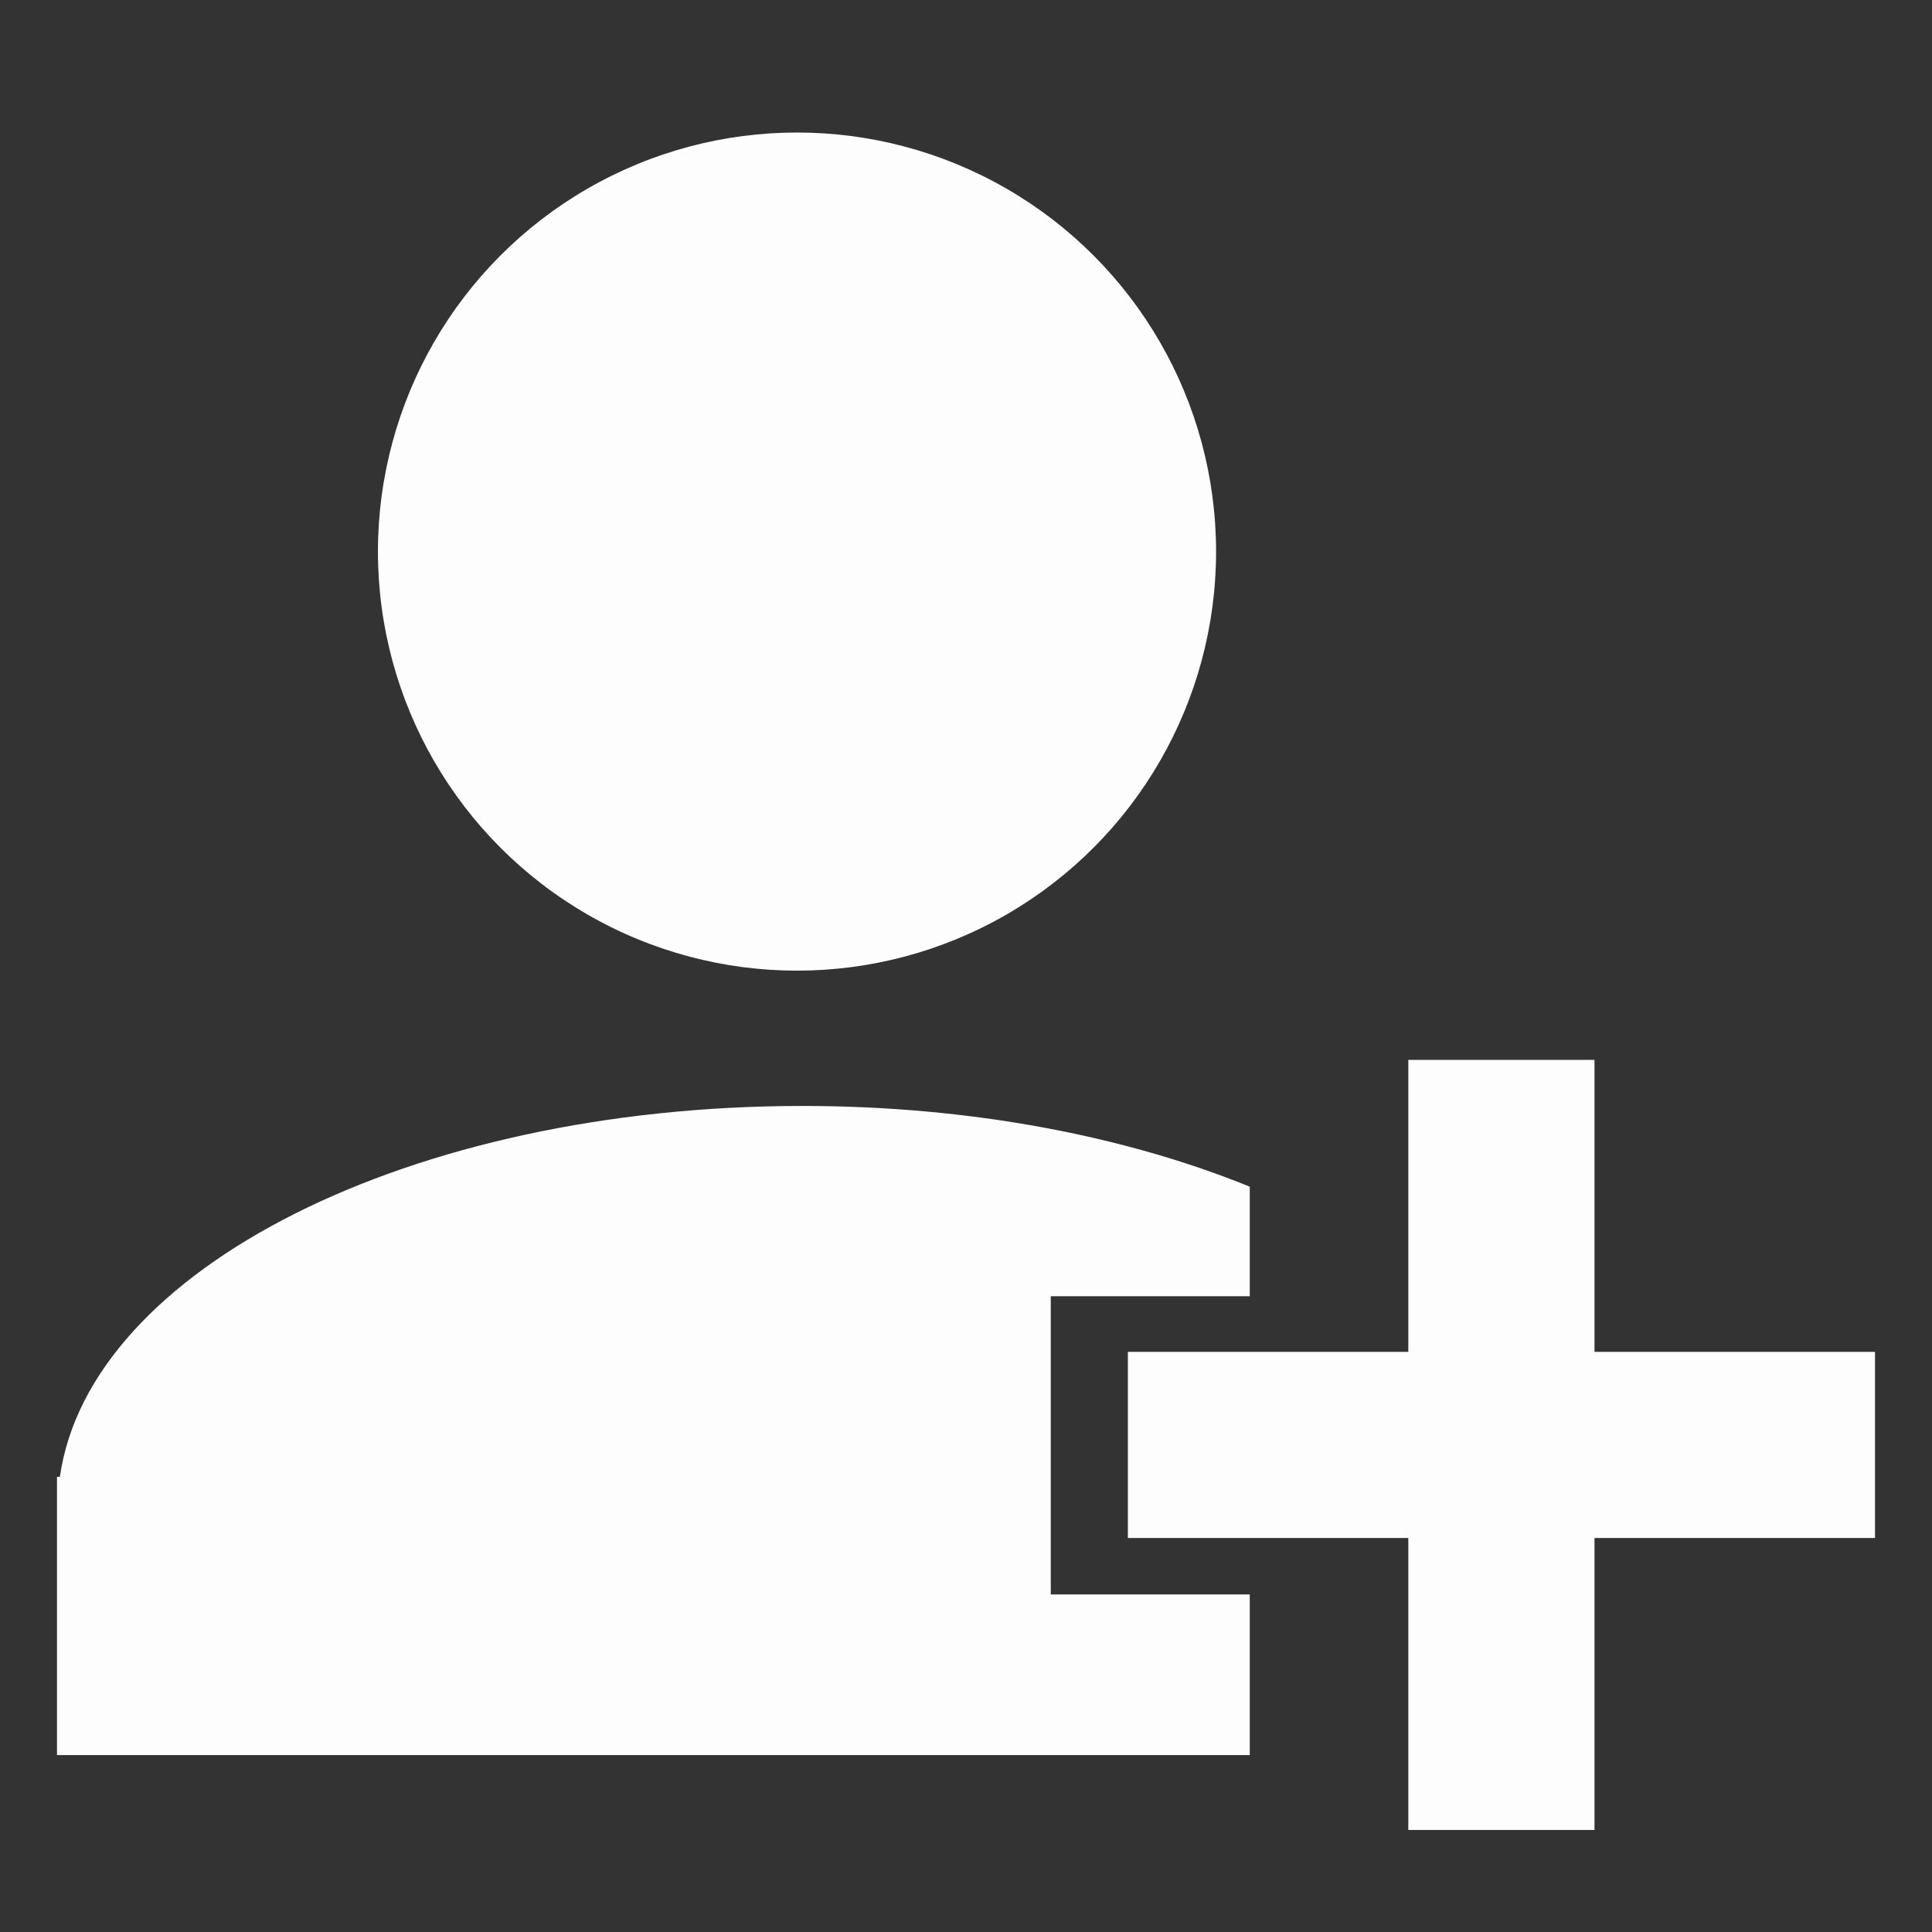
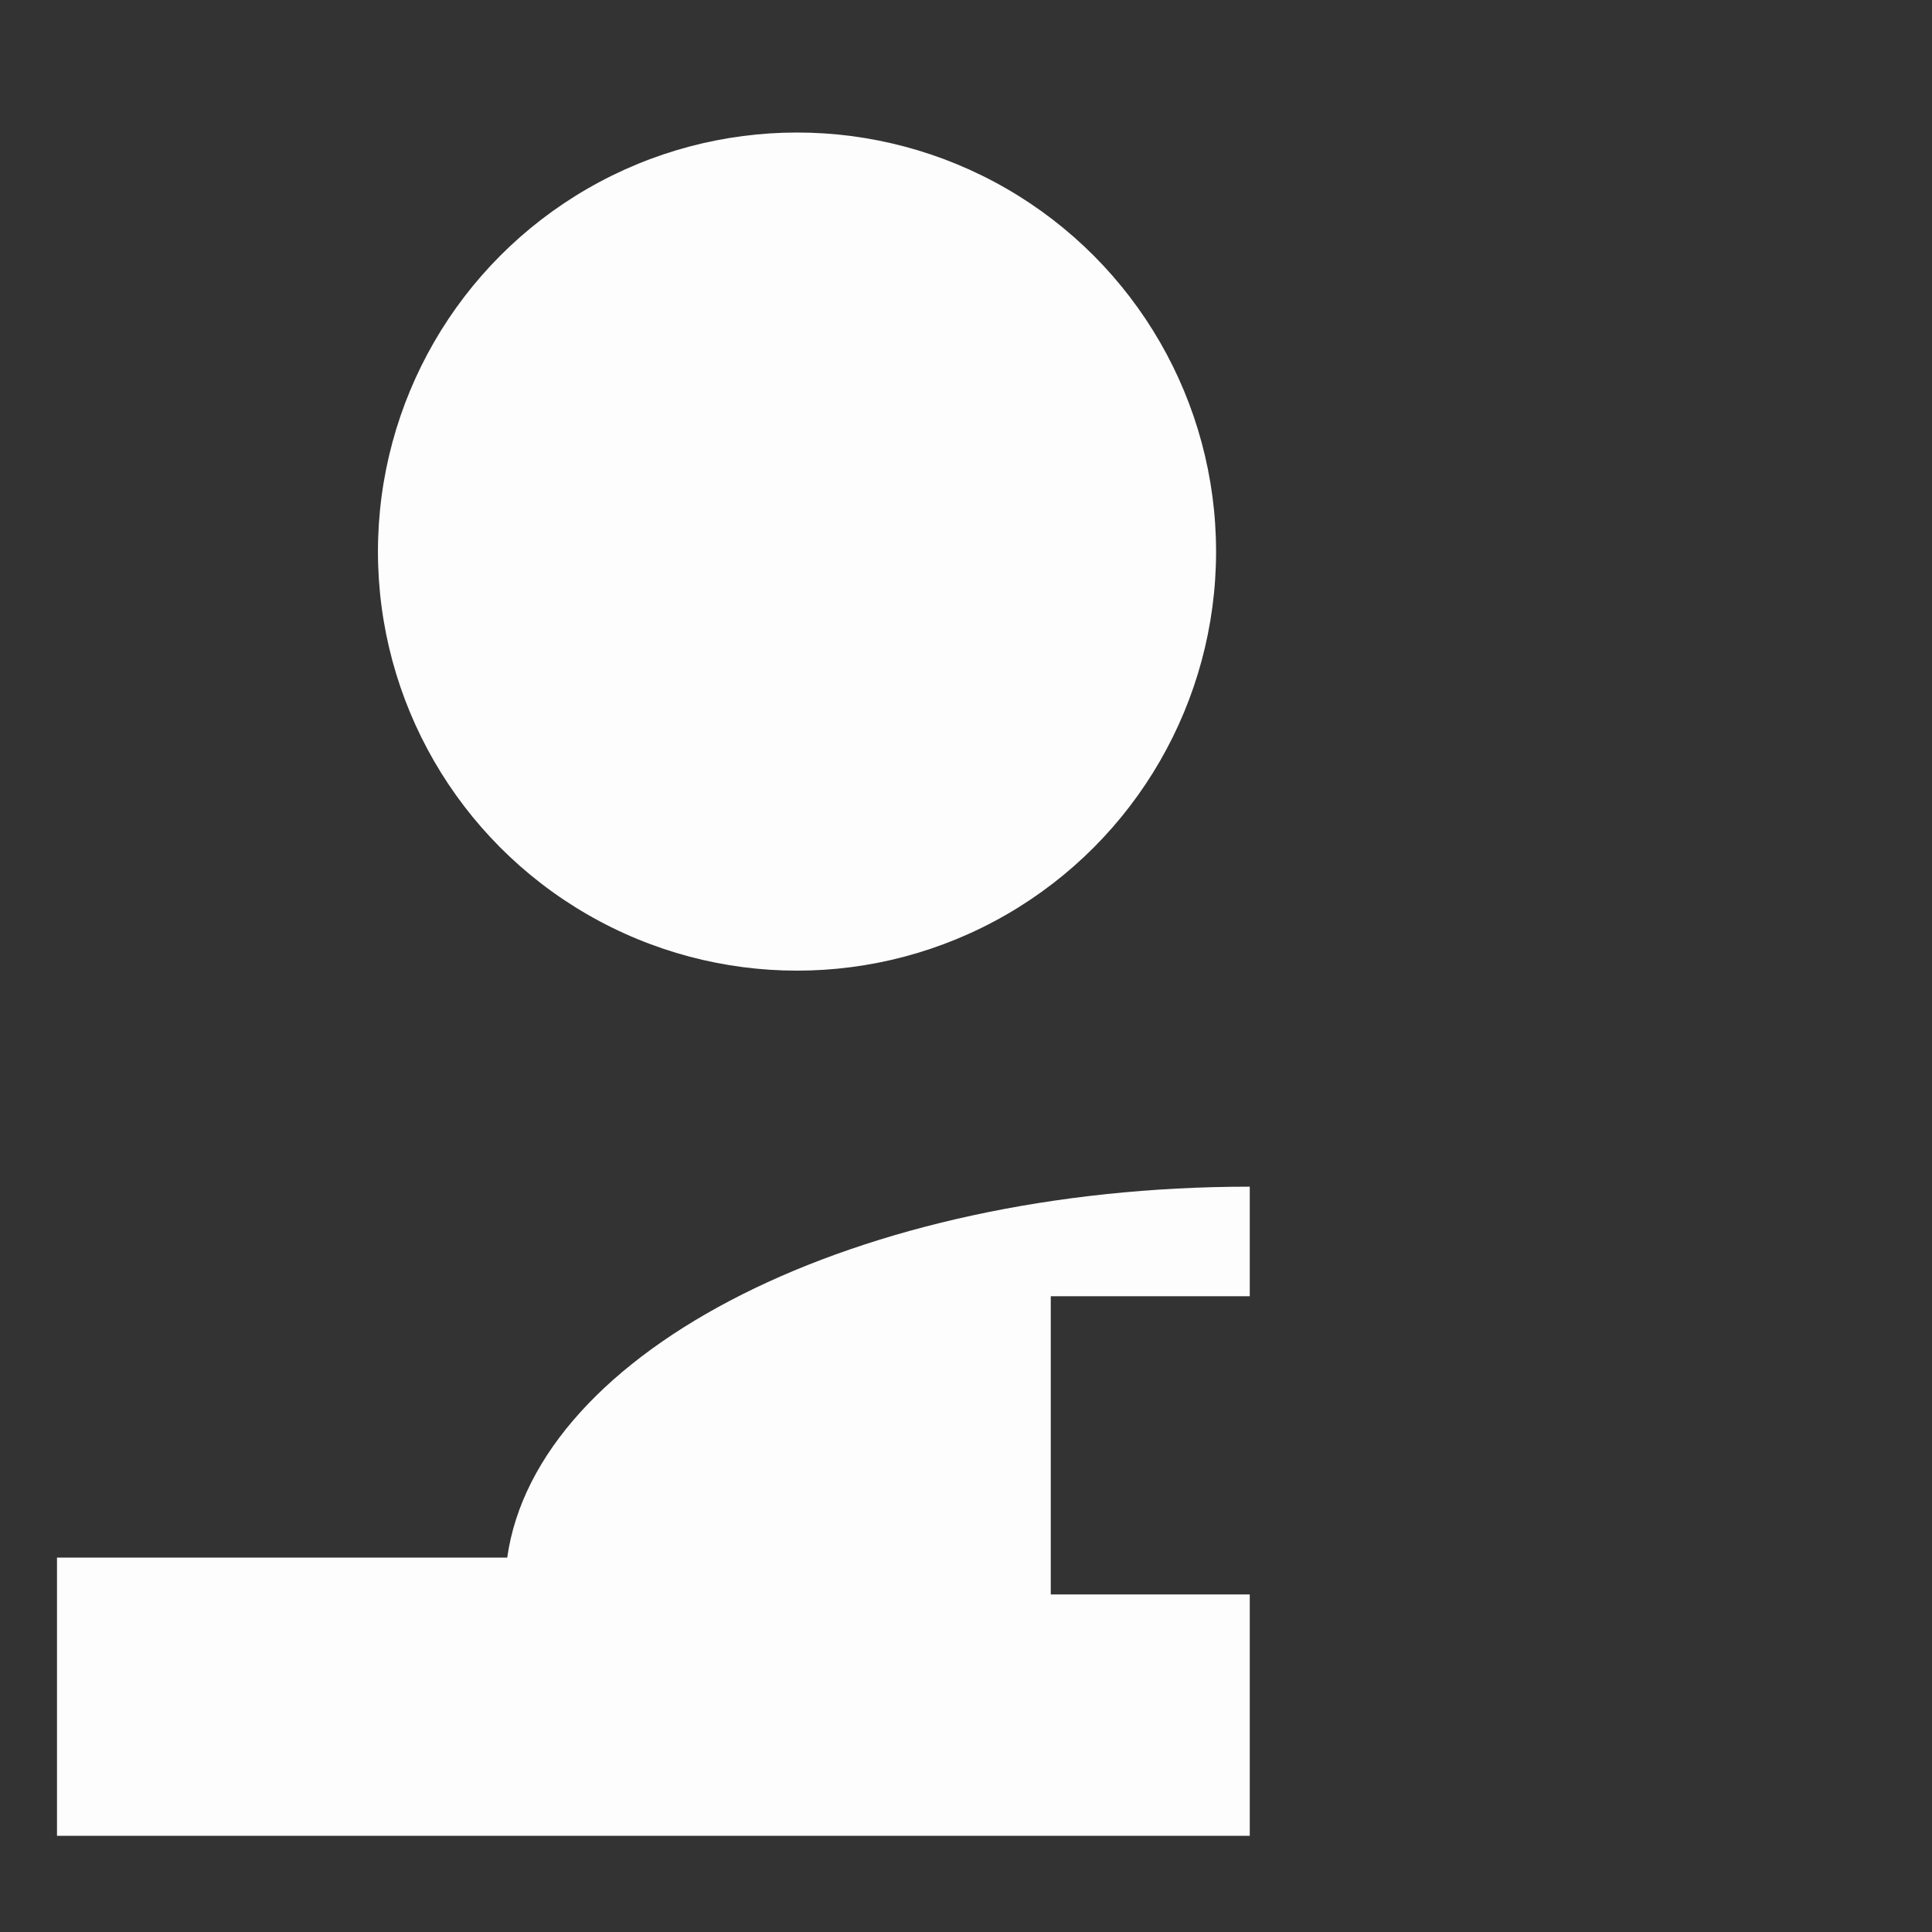
<svg xmlns="http://www.w3.org/2000/svg" version="1.1" x="0px" y="0px" width="32px" height="32px" viewBox="0 0 32 32" enable-background="new 0 0 32 32" xml:space="preserve">
  <rect x="0" y="0" width="32" height="32" fill="#333333" stroke="none" />
  <g id="Layer_1">
    <circle fill="#FDFDFE" cx="13.201" cy="9.136" r="6.941" />
-     <path fill="#FDFDFE" d="M20.7,26.409h-3.296V21.47H20.7v-1.815c-2.063-0.838-4.625-1.337-7.409-1.337   c-6.5,0-11.814,2.708-12.299,6.144H0.944v4.608H20.7V26.409z" />
-     <polygon fill="#FDFDFE" points="31.056,22.391 26.41,22.391 26.41,17.555 23.326,17.555 23.326,22.391 18.681,22.391    18.681,25.474 23.326,25.474 23.326,30.31 26.41,30.31 26.41,25.474 31.056,25.474  " />
+     <path fill="#FDFDFE" d="M20.7,26.409h-3.296V21.47H20.7v-1.815c-6.5,0-11.814,2.708-12.299,6.144H0.944v4.608H20.7V26.409z" />
  </g>
  <g id="Layer_2">
</g>
</svg>